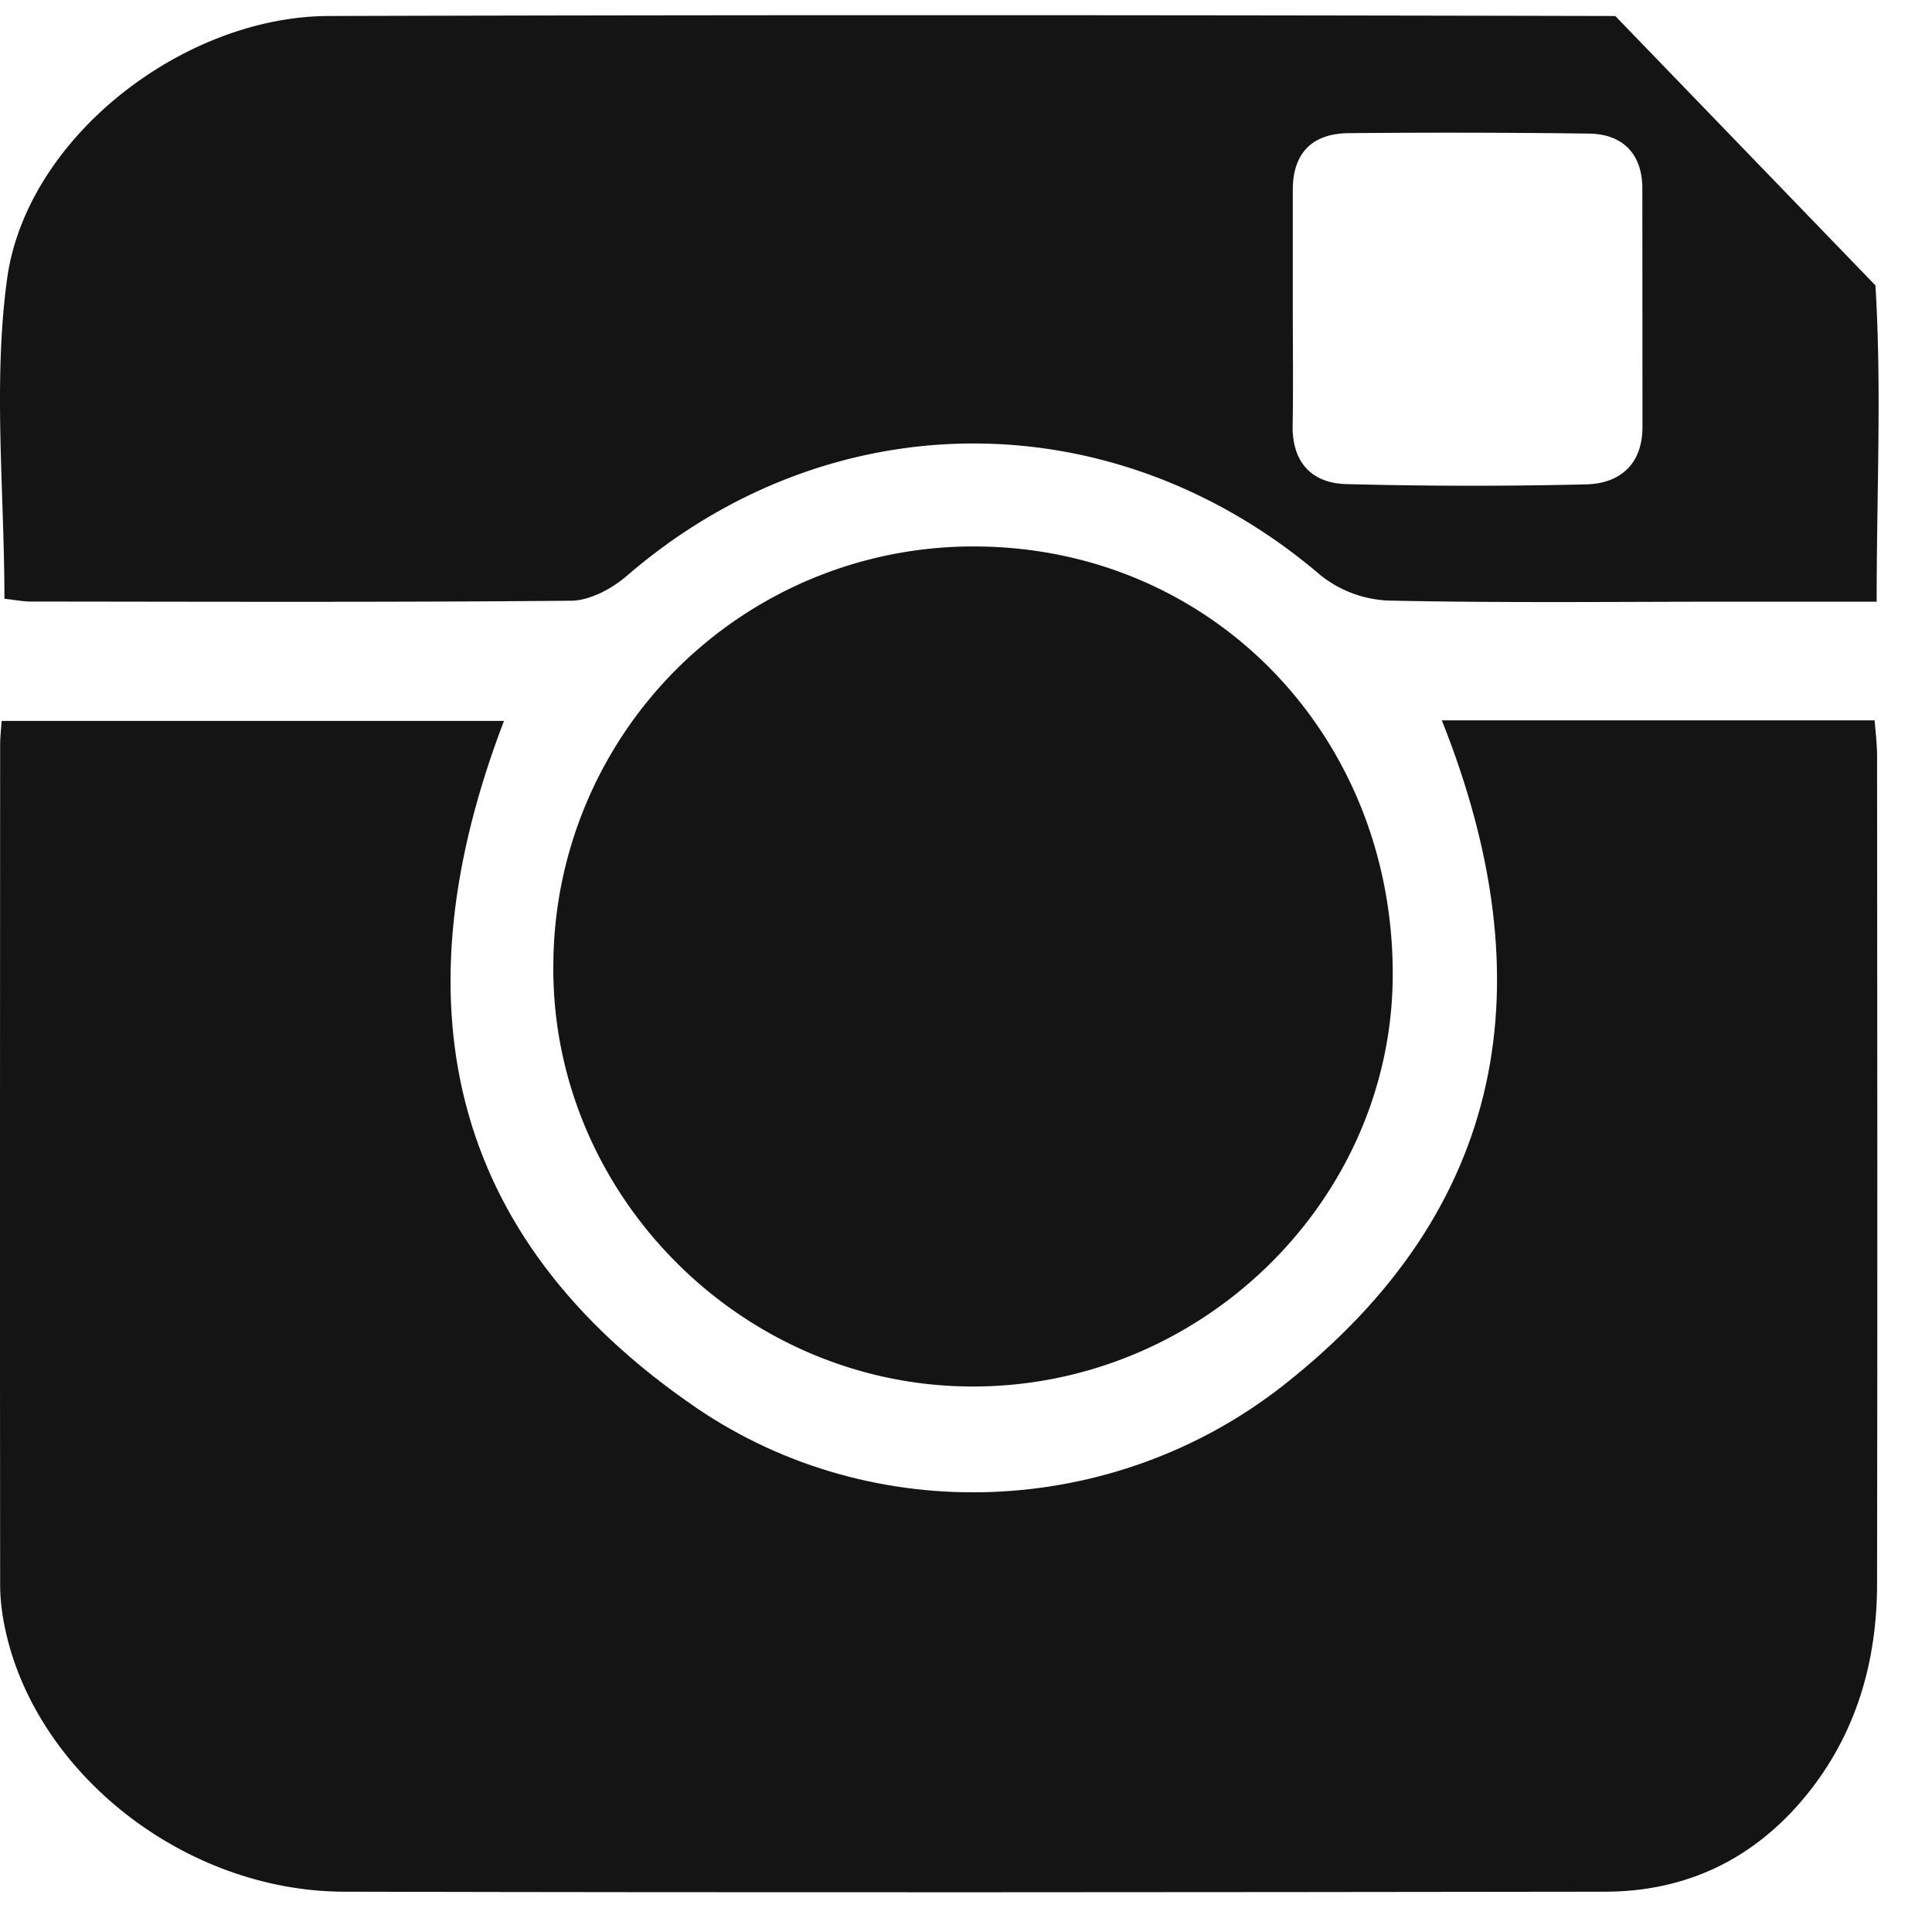
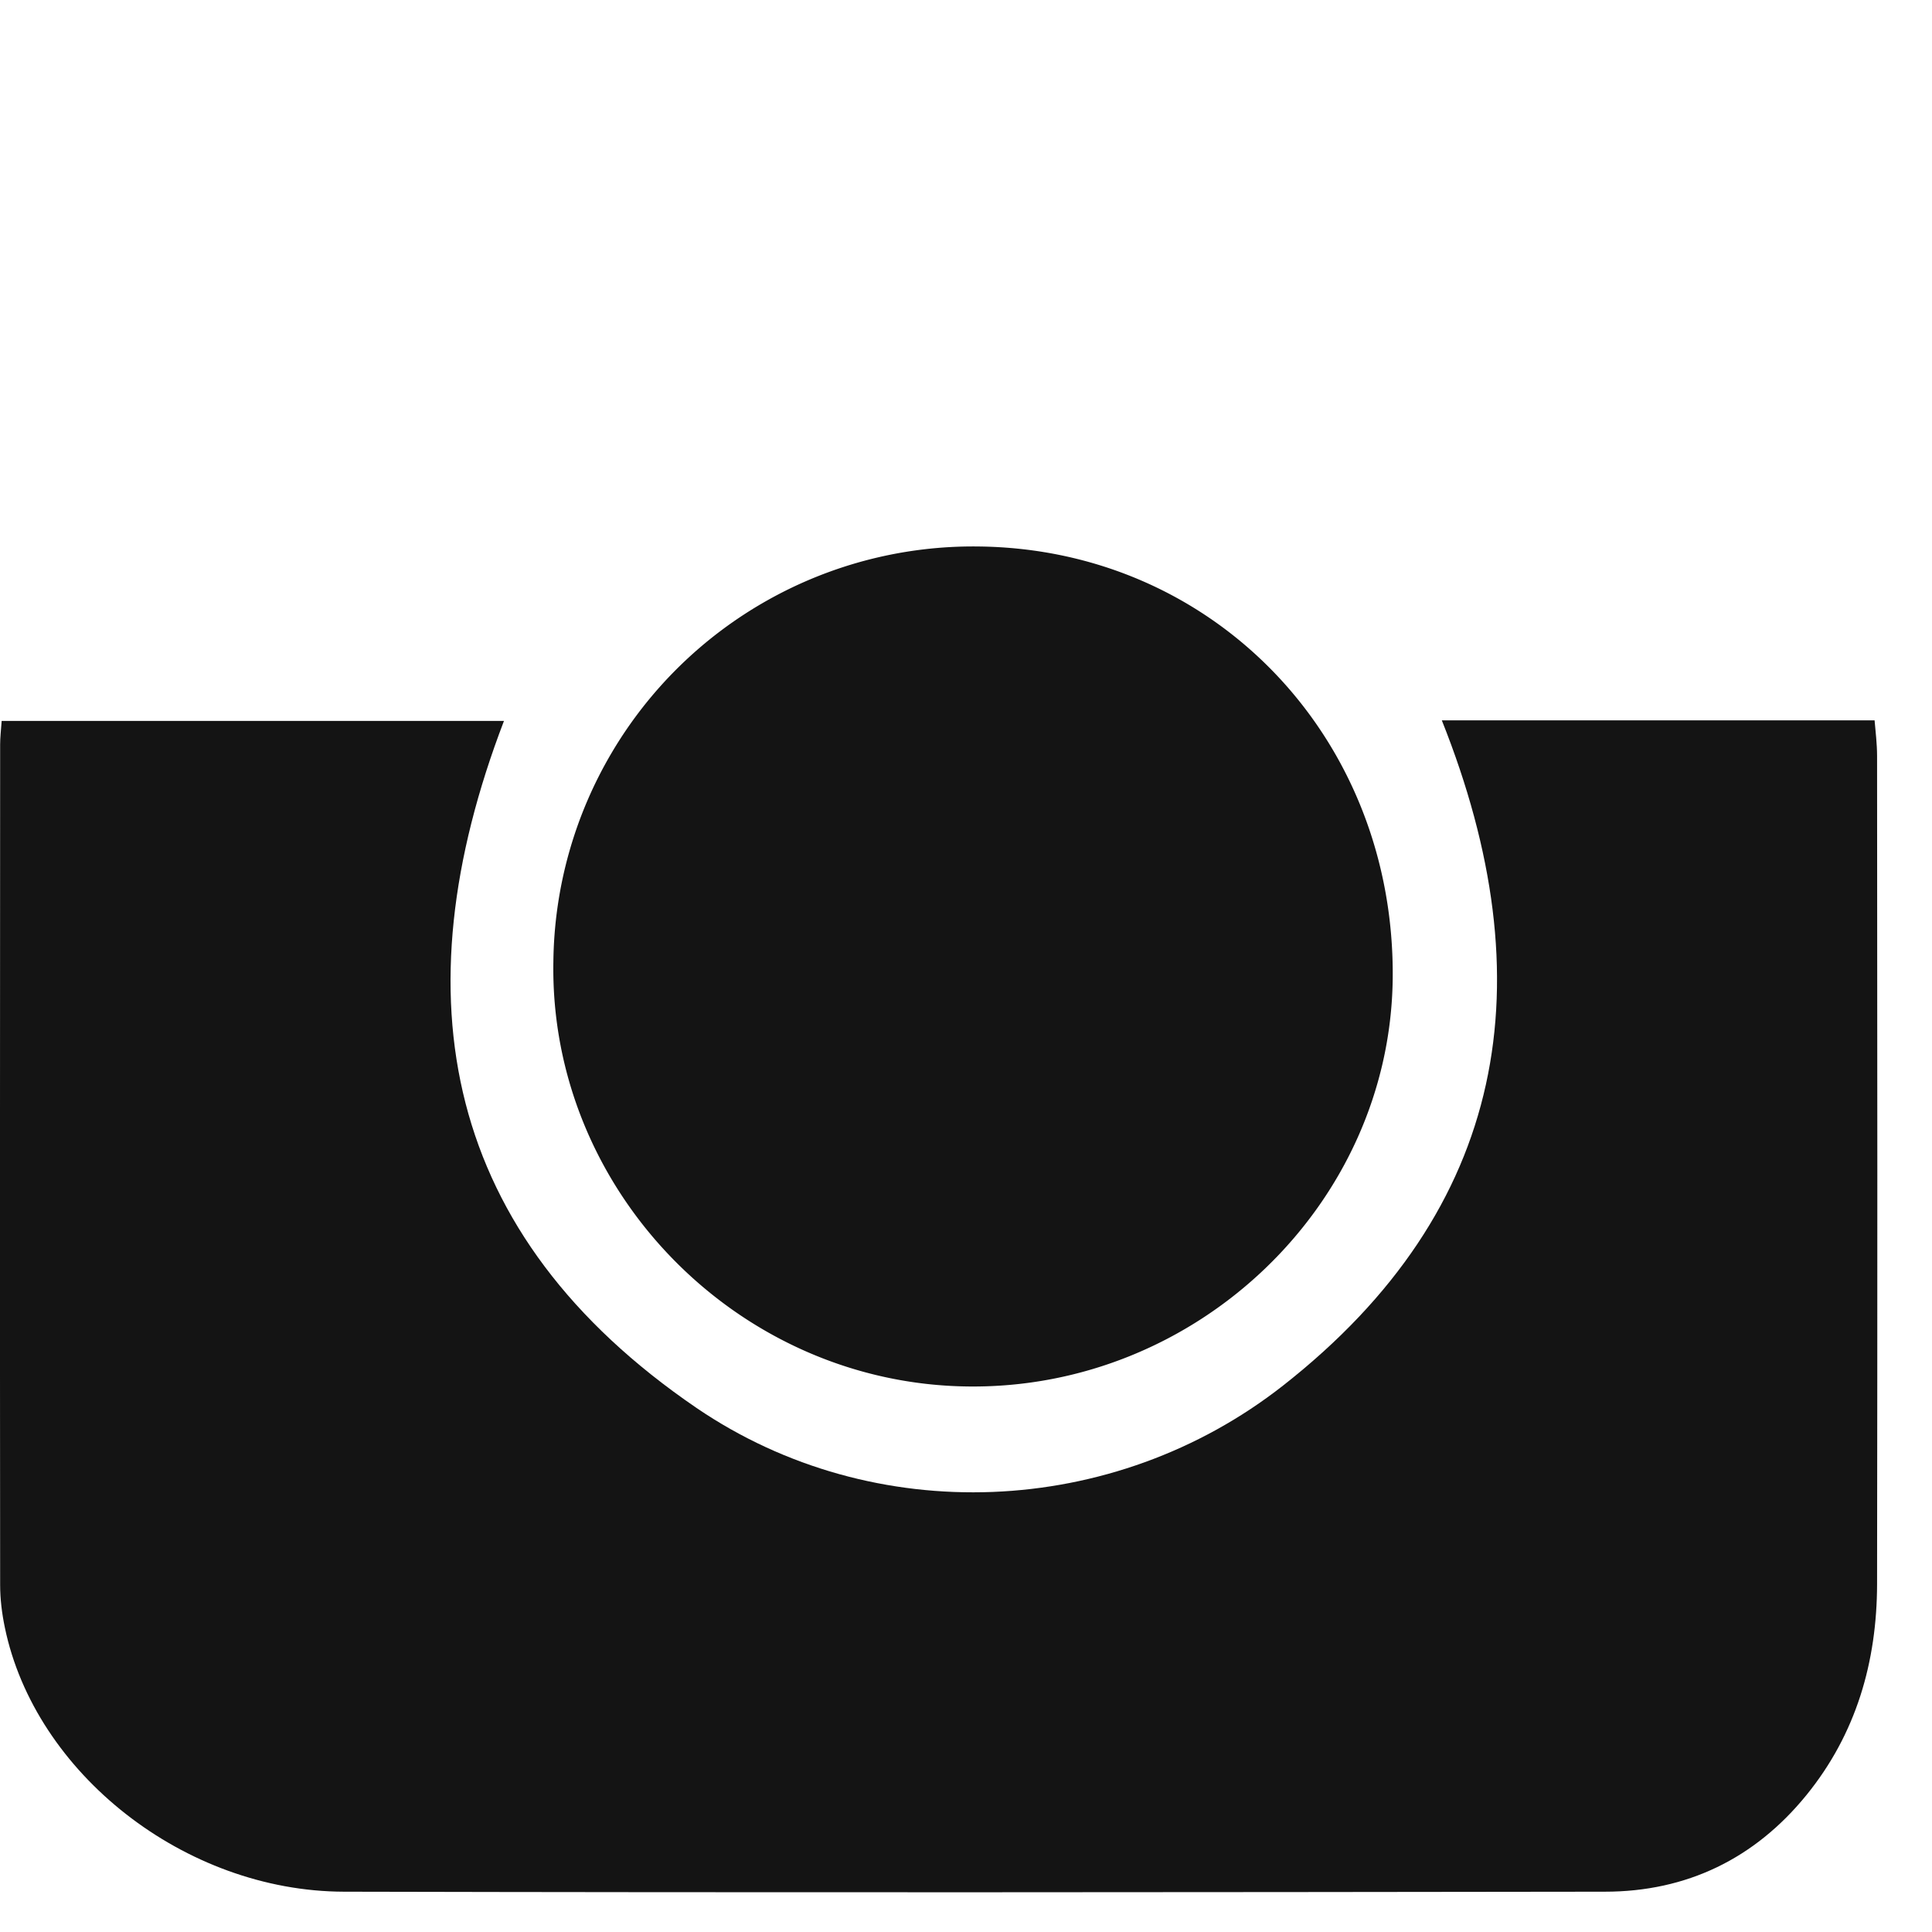
<svg xmlns="http://www.w3.org/2000/svg" width="14" height="14" viewBox="0 0 14 14">
  <defs>
    <clipPath id="a">
-       <path d="M0 .11h13.613v4.253H0z" />
-     </clipPath>
+       </clipPath>
  </defs>
  <path fill="#141414" d="M13.584 5.22h-3.136c.754 1.89.481 3.54-1.15 4.82-1.229.965-2.966 1.037-4.25.163C3.211 8.95 2.885 7.226 3.652 5.224H.012c-.005.07-.011.12-.011.17-.001 2.03-.002 4.06 0 6.091 0 .103.013.207.034.308.218 1.055 1.302 1.912 2.457 1.915 3.046.007 6.092.004 9.137 0 .594 0 1.087-.24 1.461-.7.361-.444.511-.966.512-1.53.003-2 .002-4 0-5.999 0-.088-.011-.177-.018-.259" />
  <path fill="#141414" d="M7.022 10.047c1.658.016 3.048-1.32 3.07-2.95C10.113 5.352 8.8 3.978 7.09 3.96a3.042 3.042 0 0 0-3.08 3.007c-.03 1.663 1.34 3.065 3.012 3.08" />
  <g clip-path="url(#a)">
-     <path fill="#141414" d="M13.59 2.068c.046.741.009 1.488.009 2.292h-1.05c-.829 0-1.658.01-2.486-.008a.843.843 0 0 1-.493-.183c-1.49-1.274-3.547-1.275-5.028.004-.108.093-.266.178-.401.18-1.306.012-2.611.007-3.917.006-.06 0-.121-.013-.192-.02 0-.78-.084-1.565.02-2.323C.196.993 1.329.12 2.38.116c3.108-.009 6.217-.007 9.325 0zm-1.689-.71c-.003-.243-.142-.388-.39-.39A77.733 77.733 0 0 0 9.77.965c-.257.003-.401.14-.402.408v.87c0 .279.004.558-.001.838-.005.268.137.42.388.427.58.015 1.16.016 1.739.002.244-.006.407-.145.408-.414z" />
-   </g>
+     </g>
</svg>